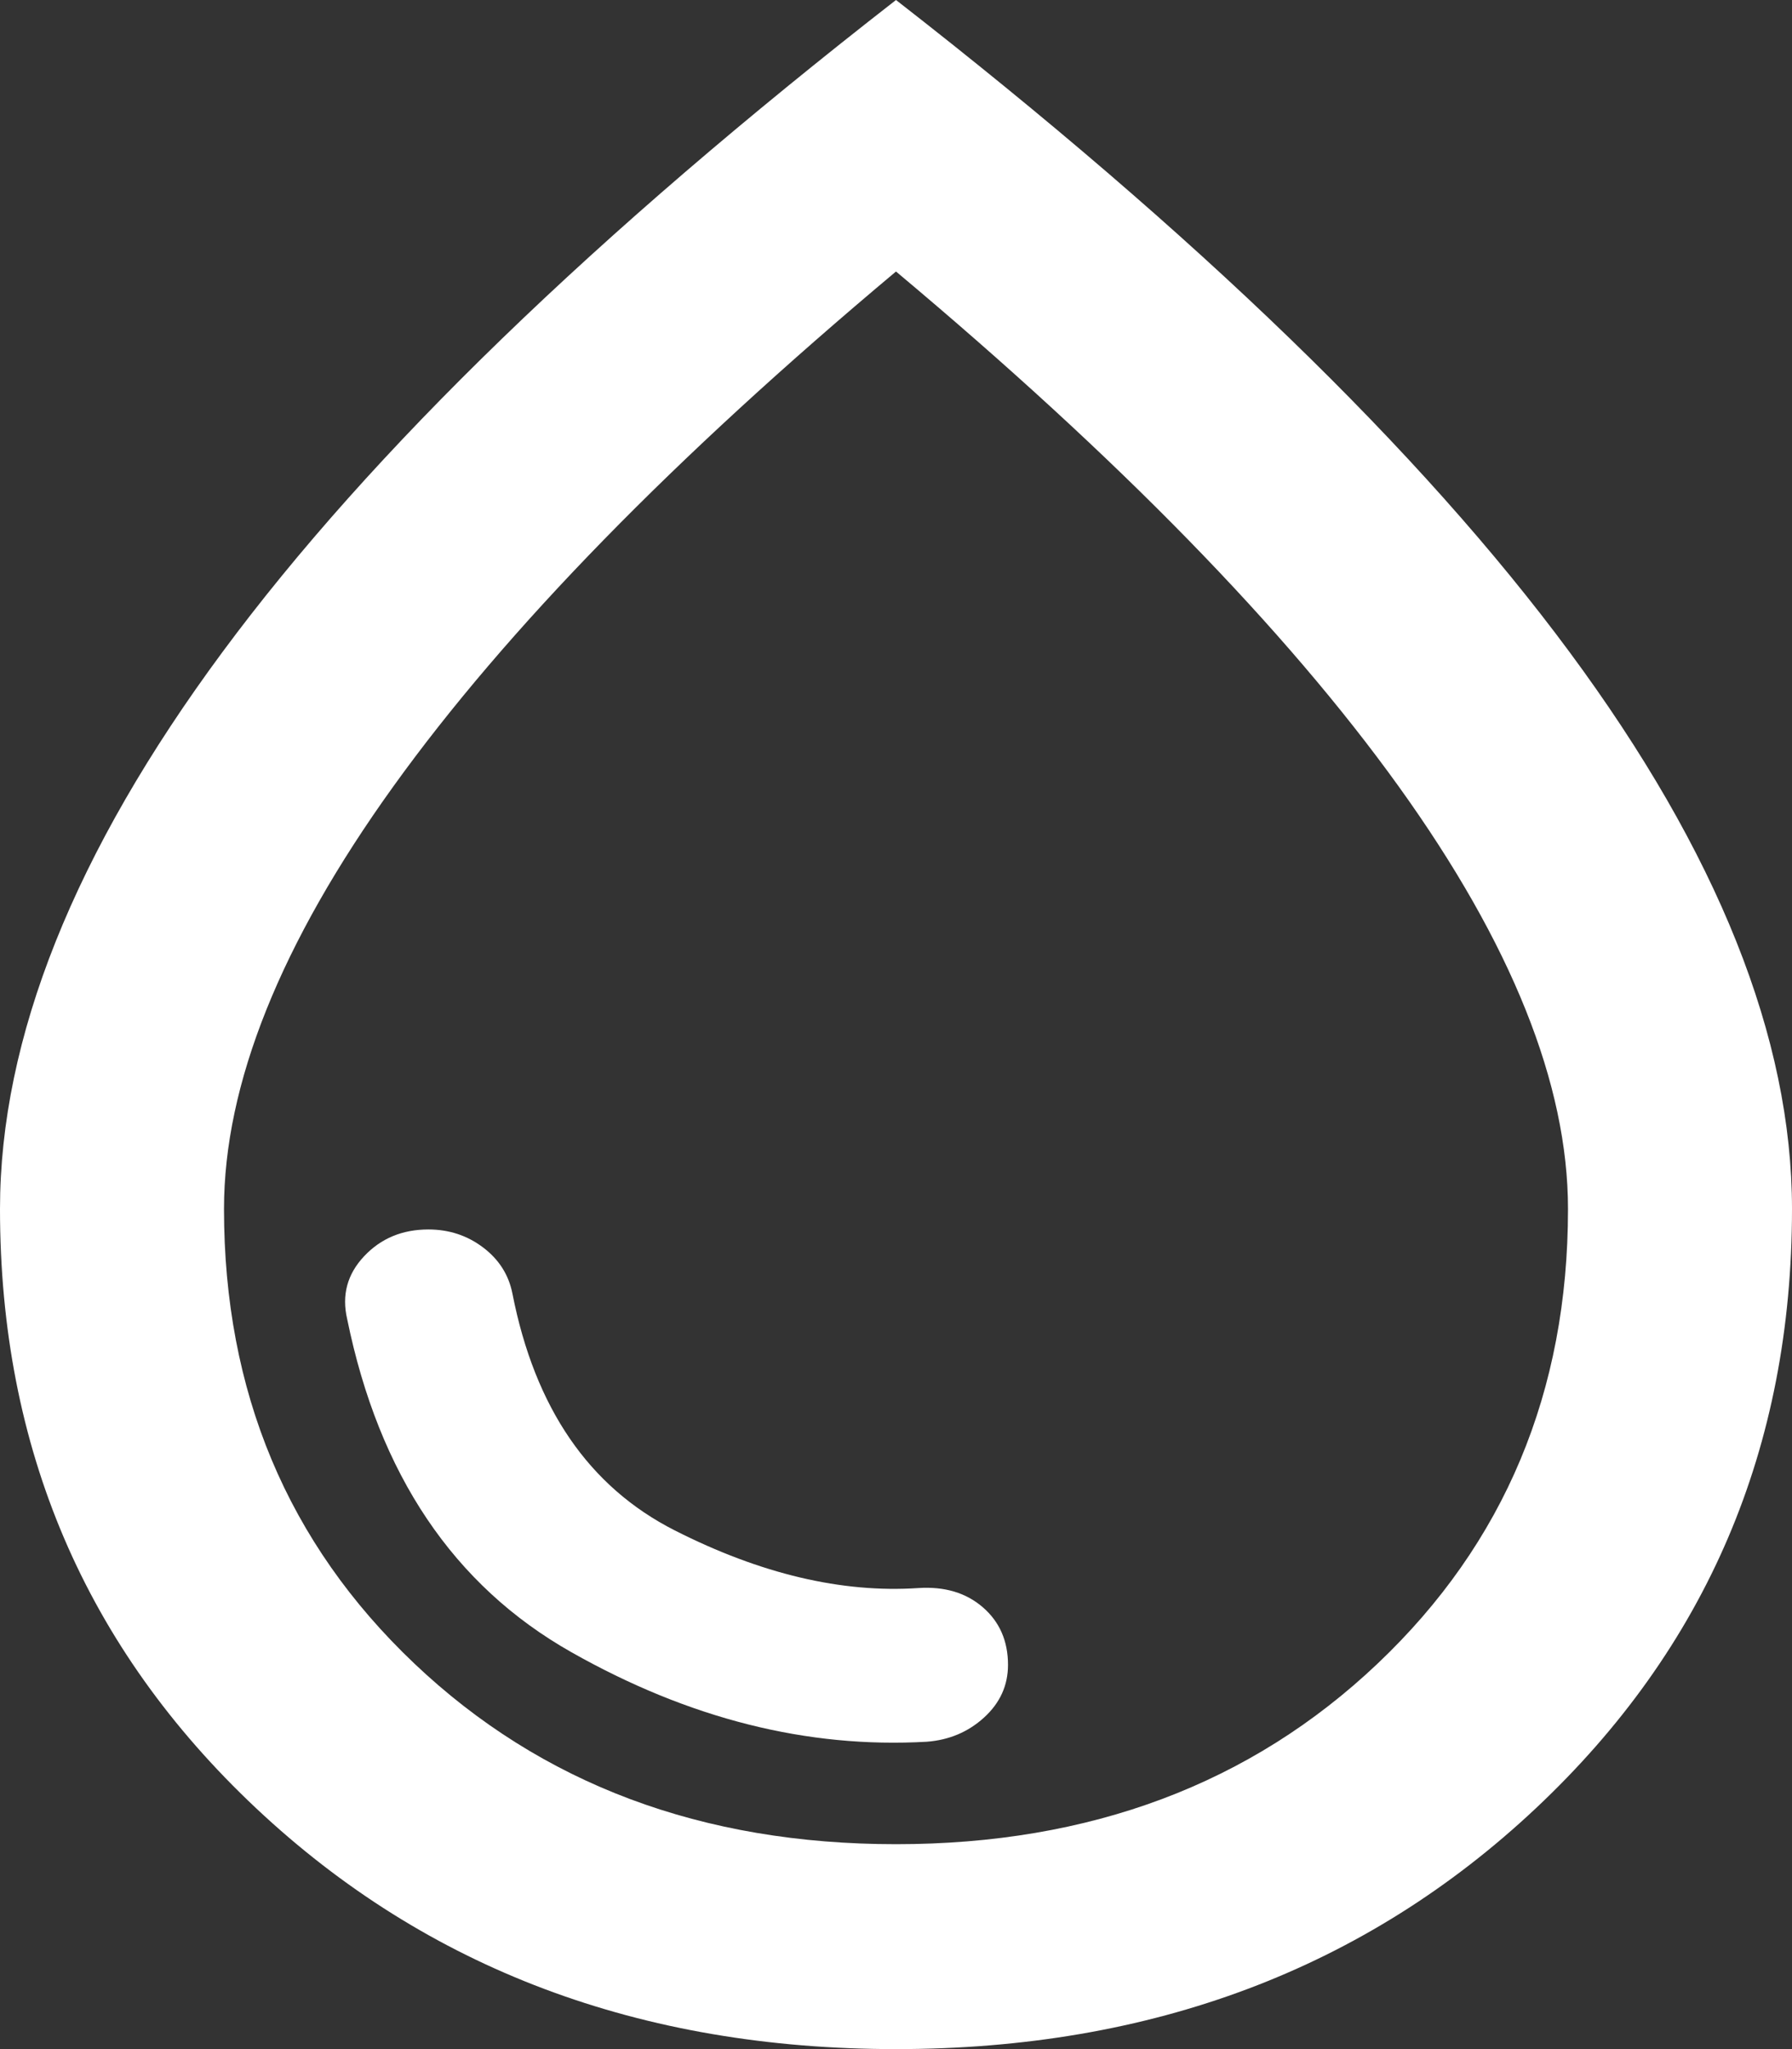
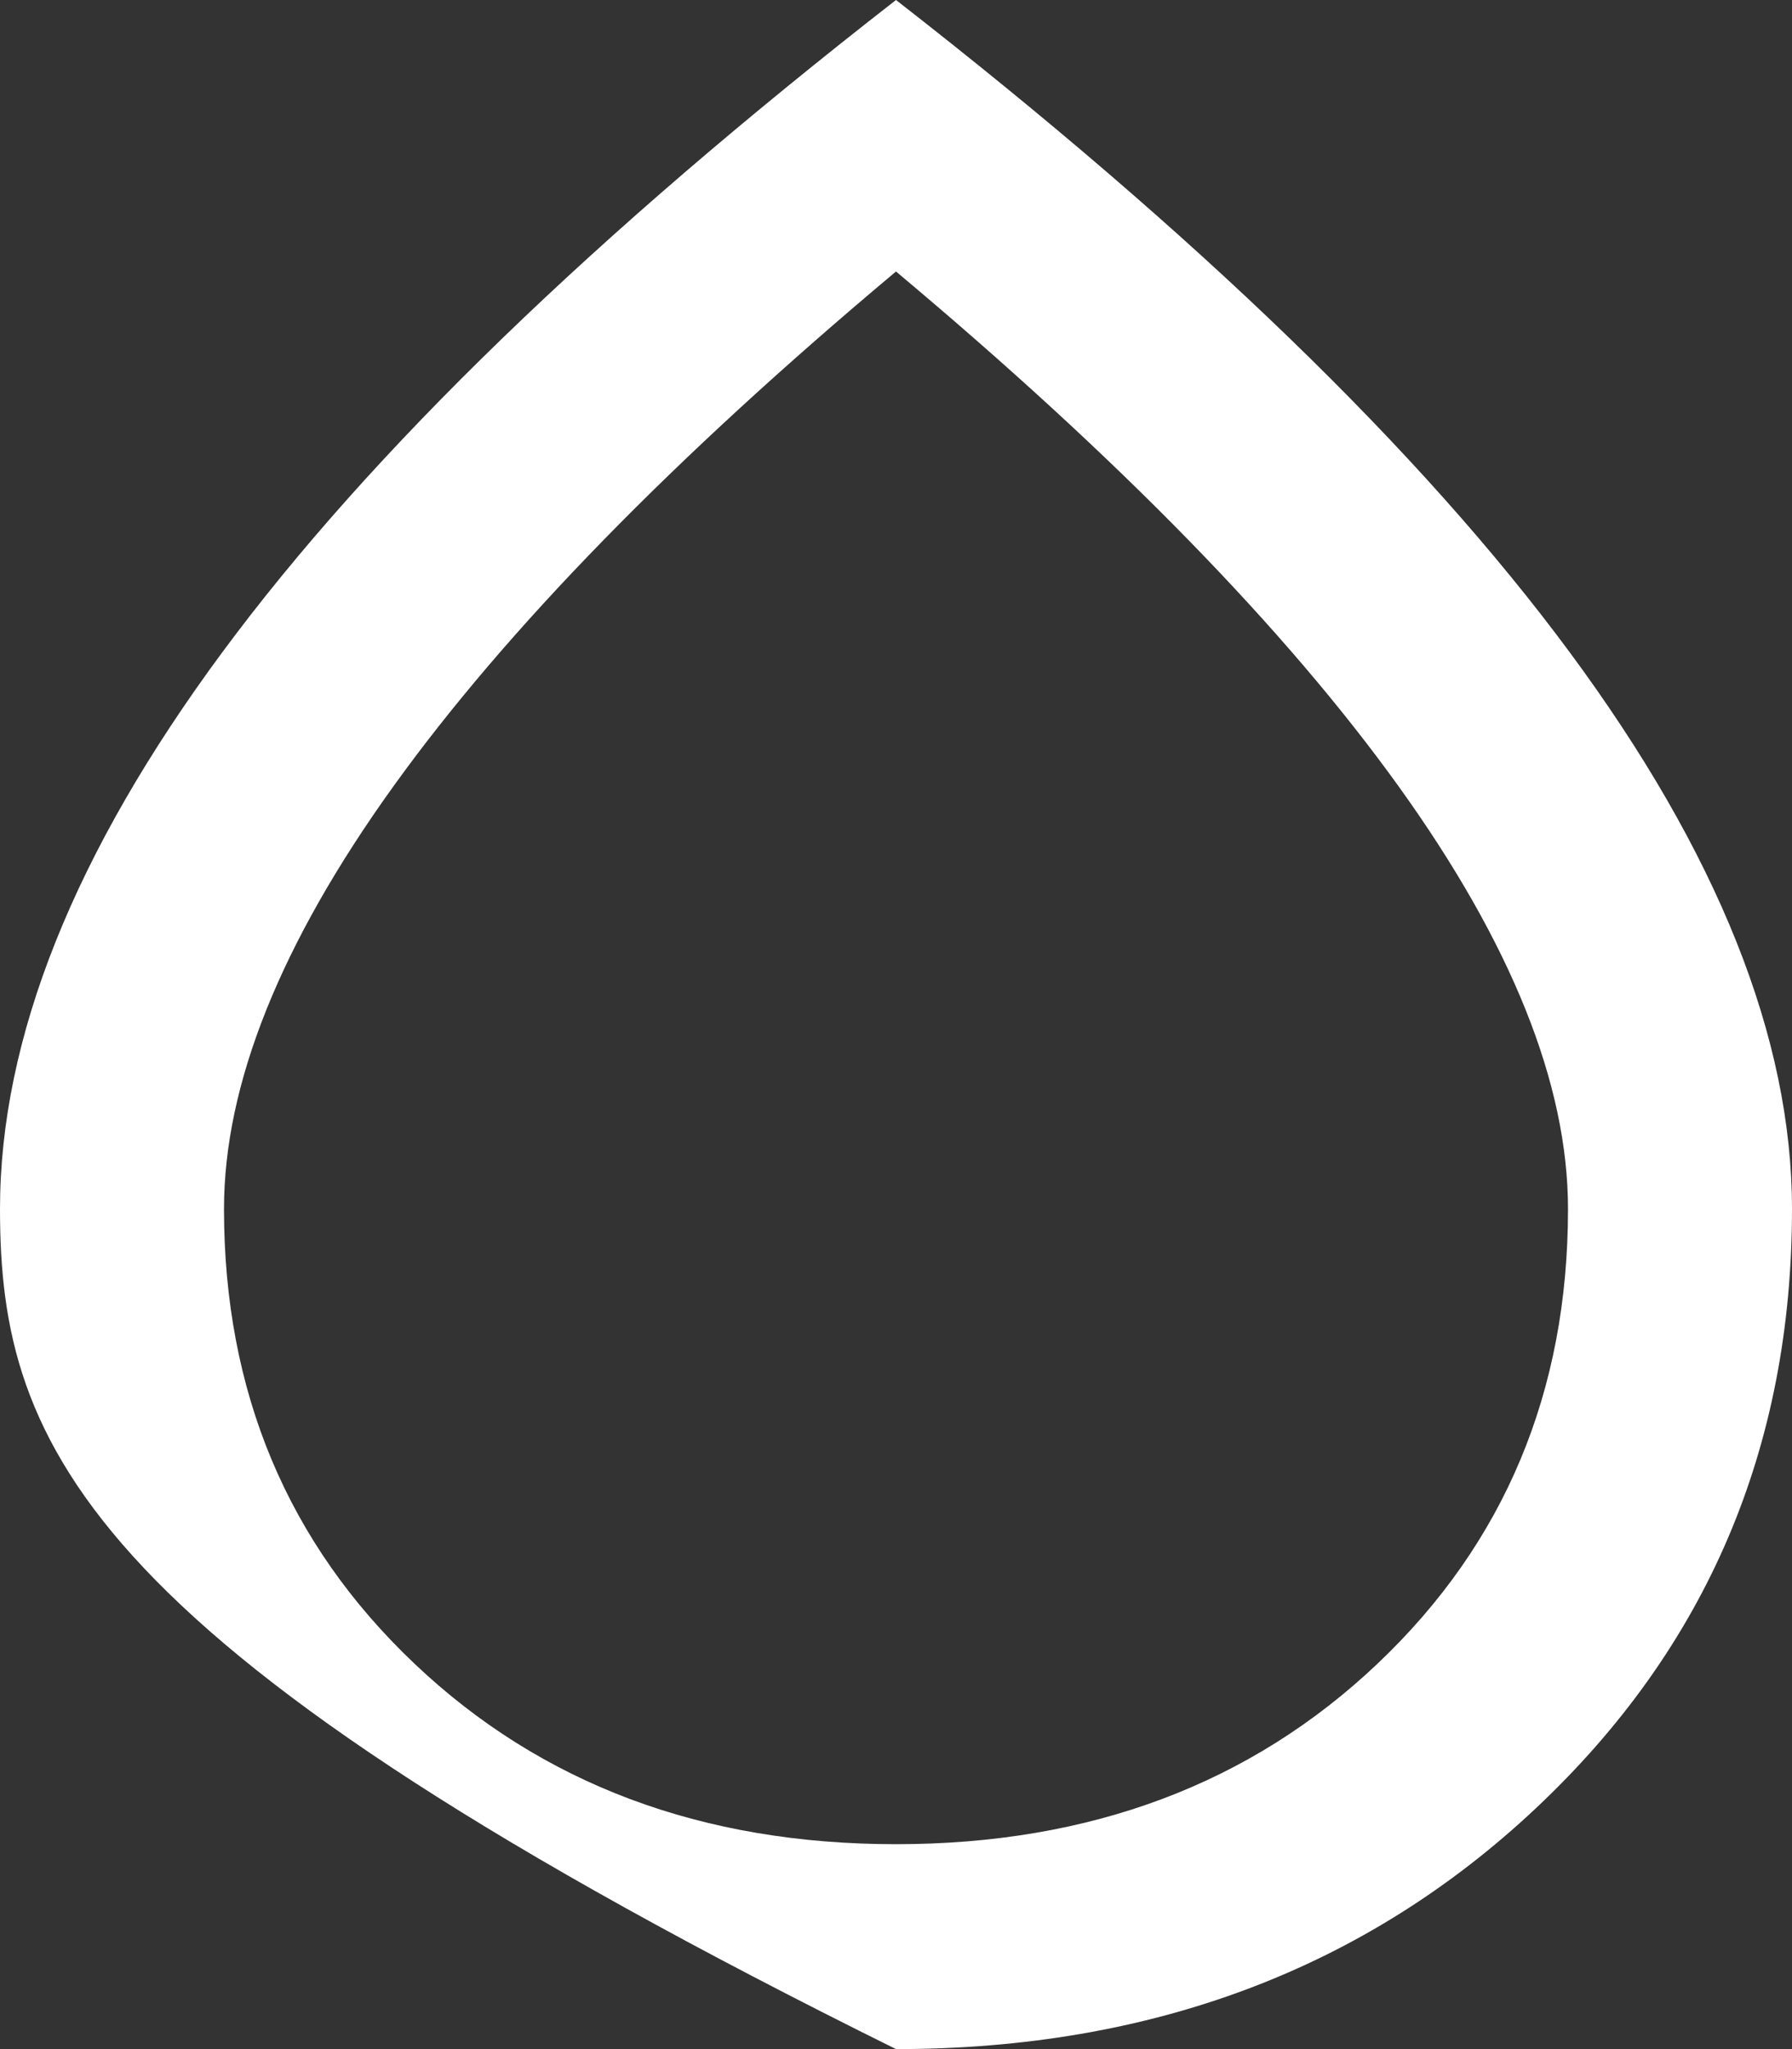
<svg xmlns="http://www.w3.org/2000/svg" width="70" height="80" viewBox="0 0 70 80" fill="none">
  <rect x="0" y="0" width="70" height="80" fill="#333333" stroke="none" />
-   <path d="M35 80C25.01 80 16.68 76.867 10.008 70.6C3.336 64.333 0 56.533 0 47.2C0 40.533 2.898 33.283 8.695 25.45C14.492 17.617 23.26 9.133 35 0C46.74 9.133 55.508 17.617 61.305 25.45C67.102 33.283 70 40.533 70 47.2C70 56.533 66.664 64.333 59.992 70.6C53.32 76.867 44.99 80 35 80ZM35 72C42.583 72 48.854 69.65 53.812 64.95C58.771 60.25 61.25 54.333 61.25 47.2C61.25 42.333 59.044 36.833 54.633 30.7C50.221 24.567 43.677 17.867 35 10.6C26.323 17.867 19.779 24.567 15.367 30.7C10.956 36.833 8.75 42.333 8.75 47.2C8.75 54.333 11.229 60.25 16.188 64.95C21.146 69.65 27.417 72 35 72Z" fill="white" />
-   <path d="M36.203 68C37.078 67.933 37.825 67.617 38.445 67.05C39.065 66.483 39.375 65.8 39.375 65C39.375 64.067 39.047 63.317 38.391 62.75C37.734 62.183 36.896 61.933 35.875 62C32.885 62.2 29.713 61.45 26.359 59.75C23.005 58.05 20.891 54.967 20.016 50.5C19.87 49.767 19.487 49.167 18.867 48.7C18.247 48.233 17.537 48 16.734 48C15.713 48 14.875 48.35 14.219 49.05C13.562 49.75 13.344 50.567 13.562 51.5C14.802 57.567 17.719 61.9 22.312 64.5C26.906 67.1 31.537 68.267 36.203 68Z" fill="white" />
+   <path d="M35 80C3.336 64.333 0 56.533 0 47.2C0 40.533 2.898 33.283 8.695 25.45C14.492 17.617 23.26 9.133 35 0C46.74 9.133 55.508 17.617 61.305 25.45C67.102 33.283 70 40.533 70 47.2C70 56.533 66.664 64.333 59.992 70.6C53.32 76.867 44.99 80 35 80ZM35 72C42.583 72 48.854 69.65 53.812 64.95C58.771 60.25 61.25 54.333 61.25 47.2C61.25 42.333 59.044 36.833 54.633 30.7C50.221 24.567 43.677 17.867 35 10.6C26.323 17.867 19.779 24.567 15.367 30.7C10.956 36.833 8.75 42.333 8.75 47.2C8.75 54.333 11.229 60.25 16.188 64.95C21.146 69.65 27.417 72 35 72Z" fill="white" />
</svg>